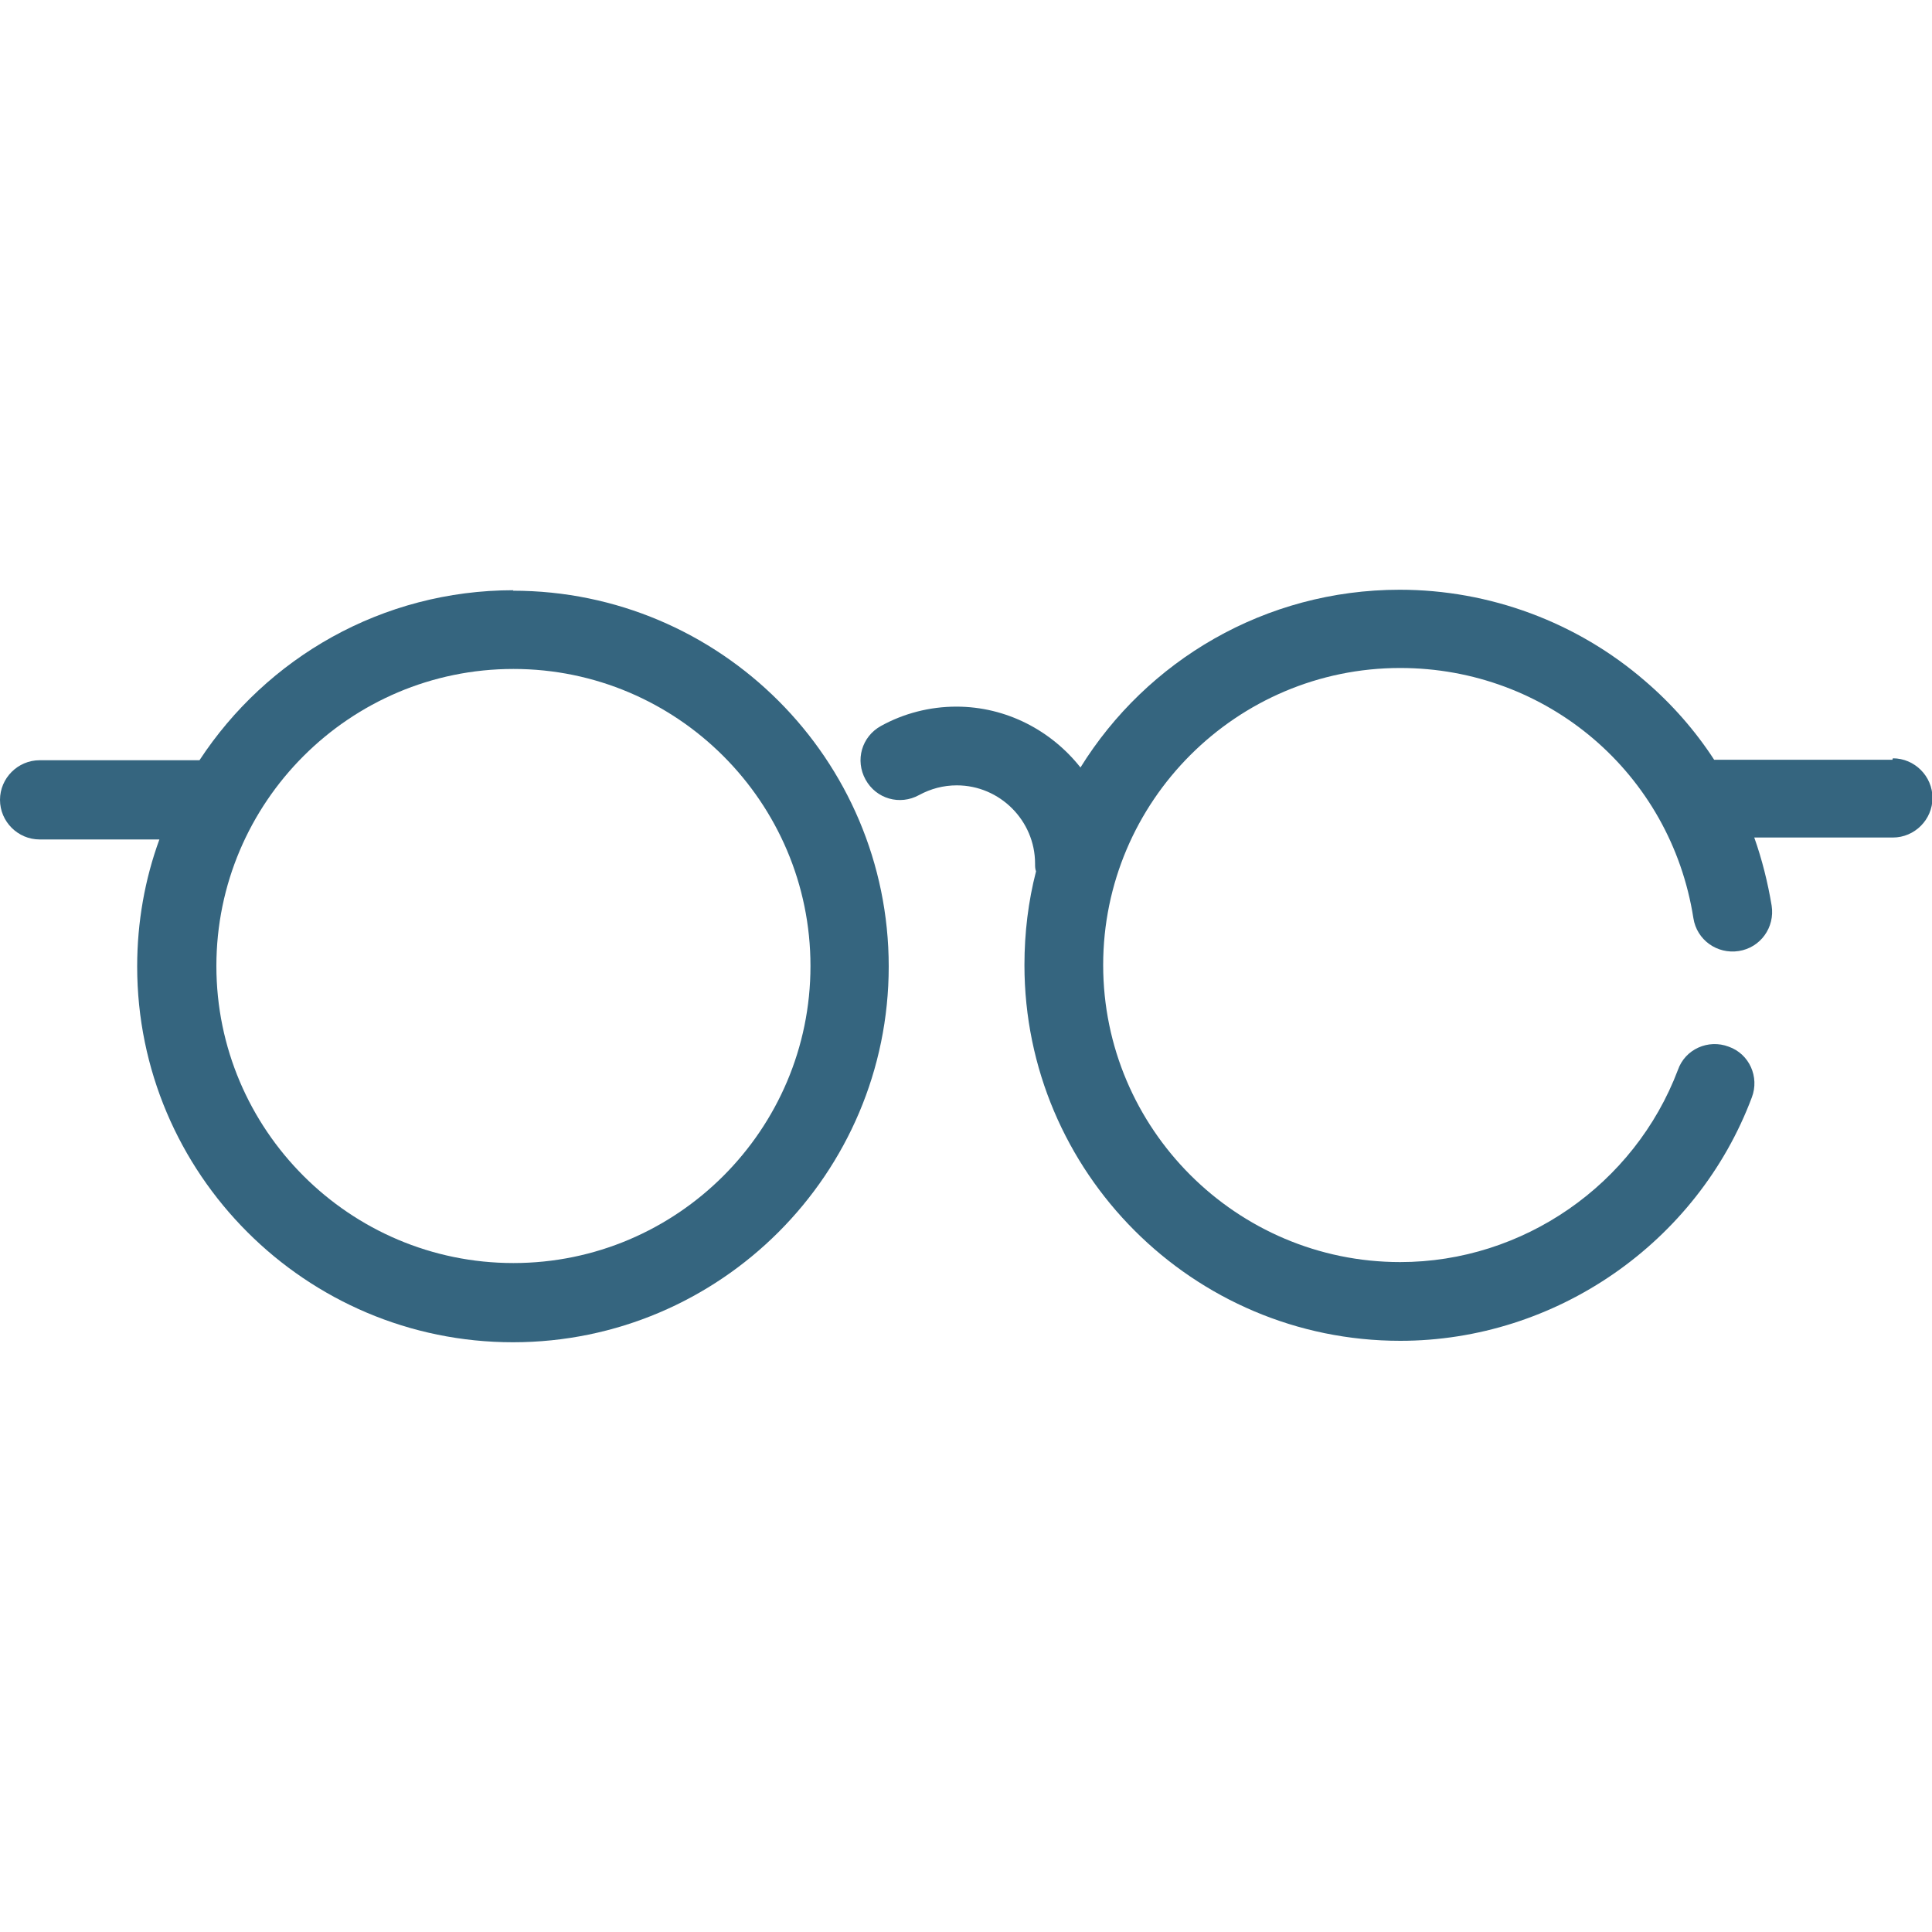
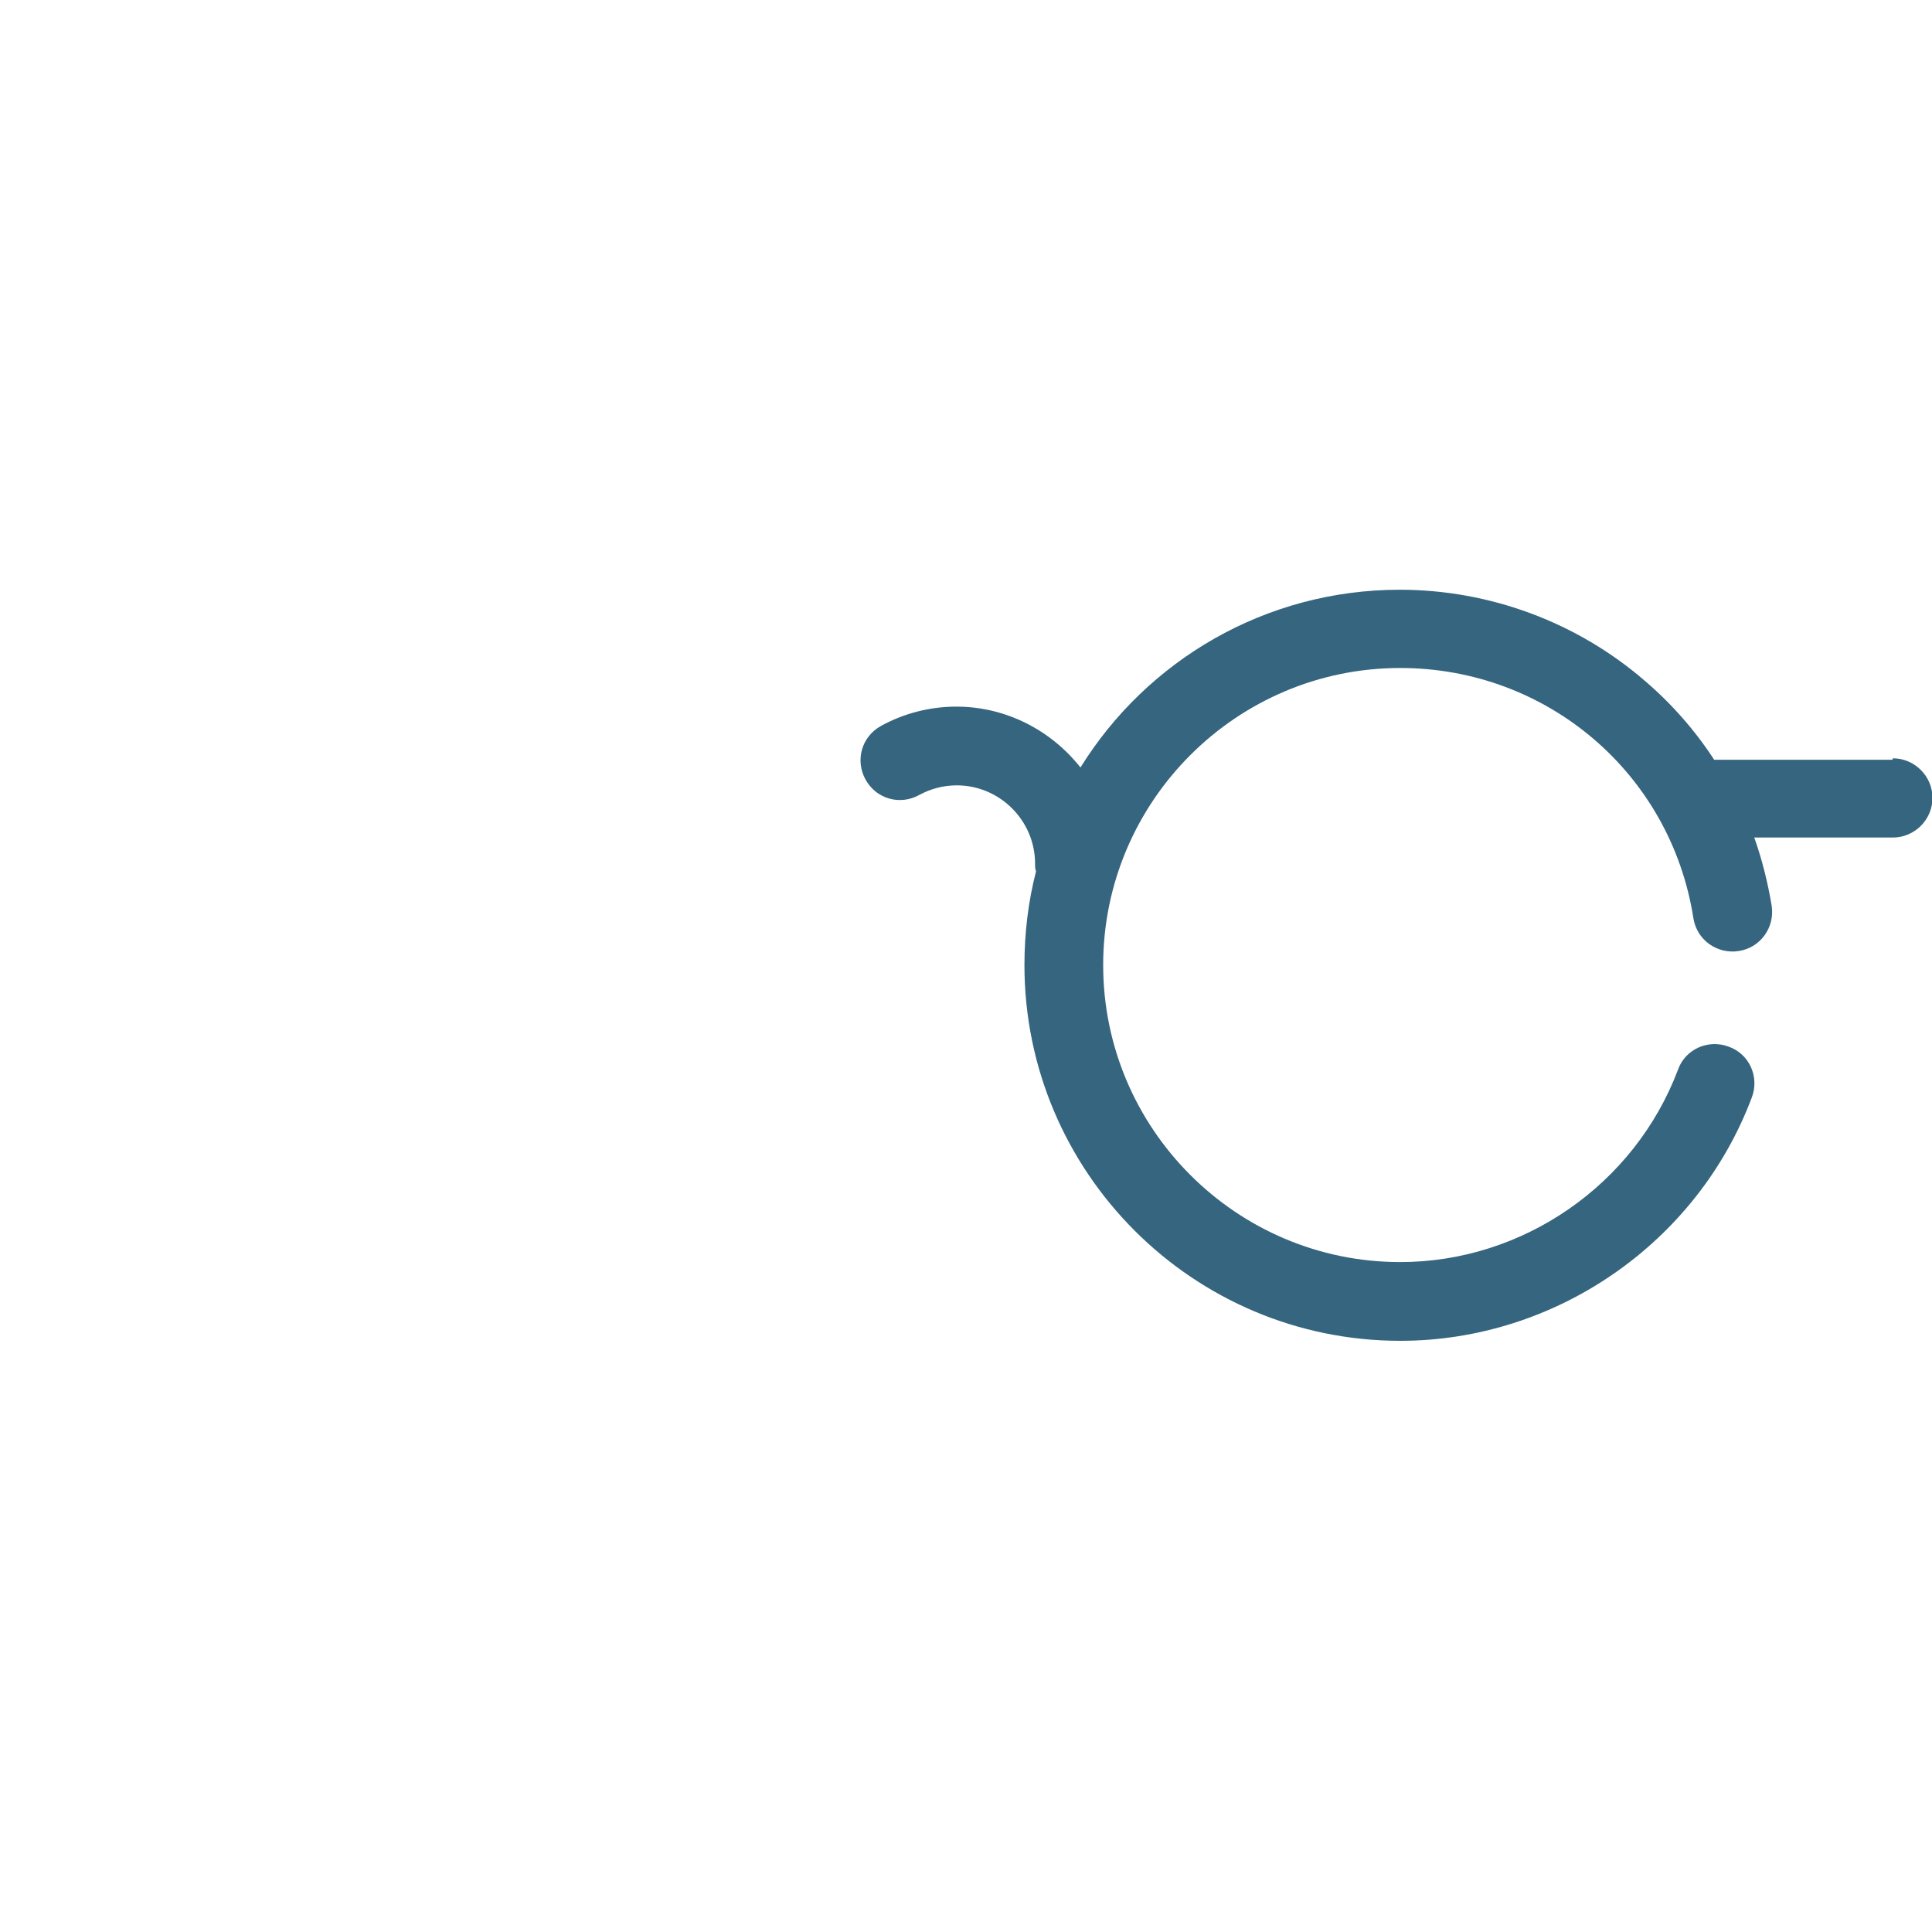
<svg xmlns="http://www.w3.org/2000/svg" width="40" height="40" viewBox="0 0 40 40" fill="none">
  <g clip-path="url(#clip0_2_431)">
-     <path d="M10.63 12.22C7.91 12.22 5.52 13.62 4.13 15.74H0.82C0.37 15.74 0 16.11 0 16.56C0 17.01 0.37 17.38 0.82 17.38H3.3C3 18.2 2.84 19.09 2.84 20.01C2.84 24.3 6.33 27.79 10.62 27.79C14.91 27.79 18.4 24.3 18.4 20.01C18.4 15.72 14.91 12.23 10.62 12.23L10.63 12.22ZM10.63 26.15C7.24 26.15 4.48 23.39 4.48 20C4.48 16.61 7.24 13.85 10.63 13.85C14.02 13.85 16.78 16.61 16.78 20C16.78 23.39 14.02 26.15 10.63 26.15Z" fill="#35657F" />
    <path d="M39.18 15.73H35.49C35.1 15.13 34.62 14.58 34.06 14.1C32.65 12.88 30.84 12.21 28.98 12.21C26.19 12.21 23.74 13.68 22.37 15.89C21.77 15.13 20.84 14.63 19.8 14.63C19.25 14.63 18.71 14.77 18.24 15.03C17.84 15.25 17.7 15.74 17.92 16.14C18.14 16.54 18.63 16.68 19.03 16.46C19.27 16.33 19.53 16.26 19.81 16.26C20.7 16.26 21.43 16.99 21.43 17.88C21.43 17.94 21.43 17.99 21.45 18.04C21.29 18.66 21.21 19.31 21.21 19.98C21.21 24.27 24.7 27.76 28.99 27.76C32.21 27.76 35.14 25.73 36.27 22.72C36.43 22.3 36.22 21.82 35.79 21.67C35.37 21.51 34.89 21.72 34.74 22.15C33.84 24.53 31.53 26.13 28.99 26.13C25.6 26.13 22.84 23.37 22.84 19.98C22.84 16.59 25.6 13.83 28.99 13.83C32.03 13.83 34.59 16.01 35.06 19.01C35.13 19.46 35.55 19.76 36 19.69C36.45 19.62 36.75 19.2 36.68 18.75C36.6 18.27 36.48 17.79 36.32 17.34H39.19C39.64 17.34 40.01 16.97 40.01 16.52C40.01 16.07 39.64 15.7 39.19 15.7L39.18 15.73Z" fill="#35657F" />
  </g>
  <defs>
    <clipPath id="clip0_2_431">
      <rect width="40" height="40" fill="white" />
    </clipPath>
  </defs>
</svg>